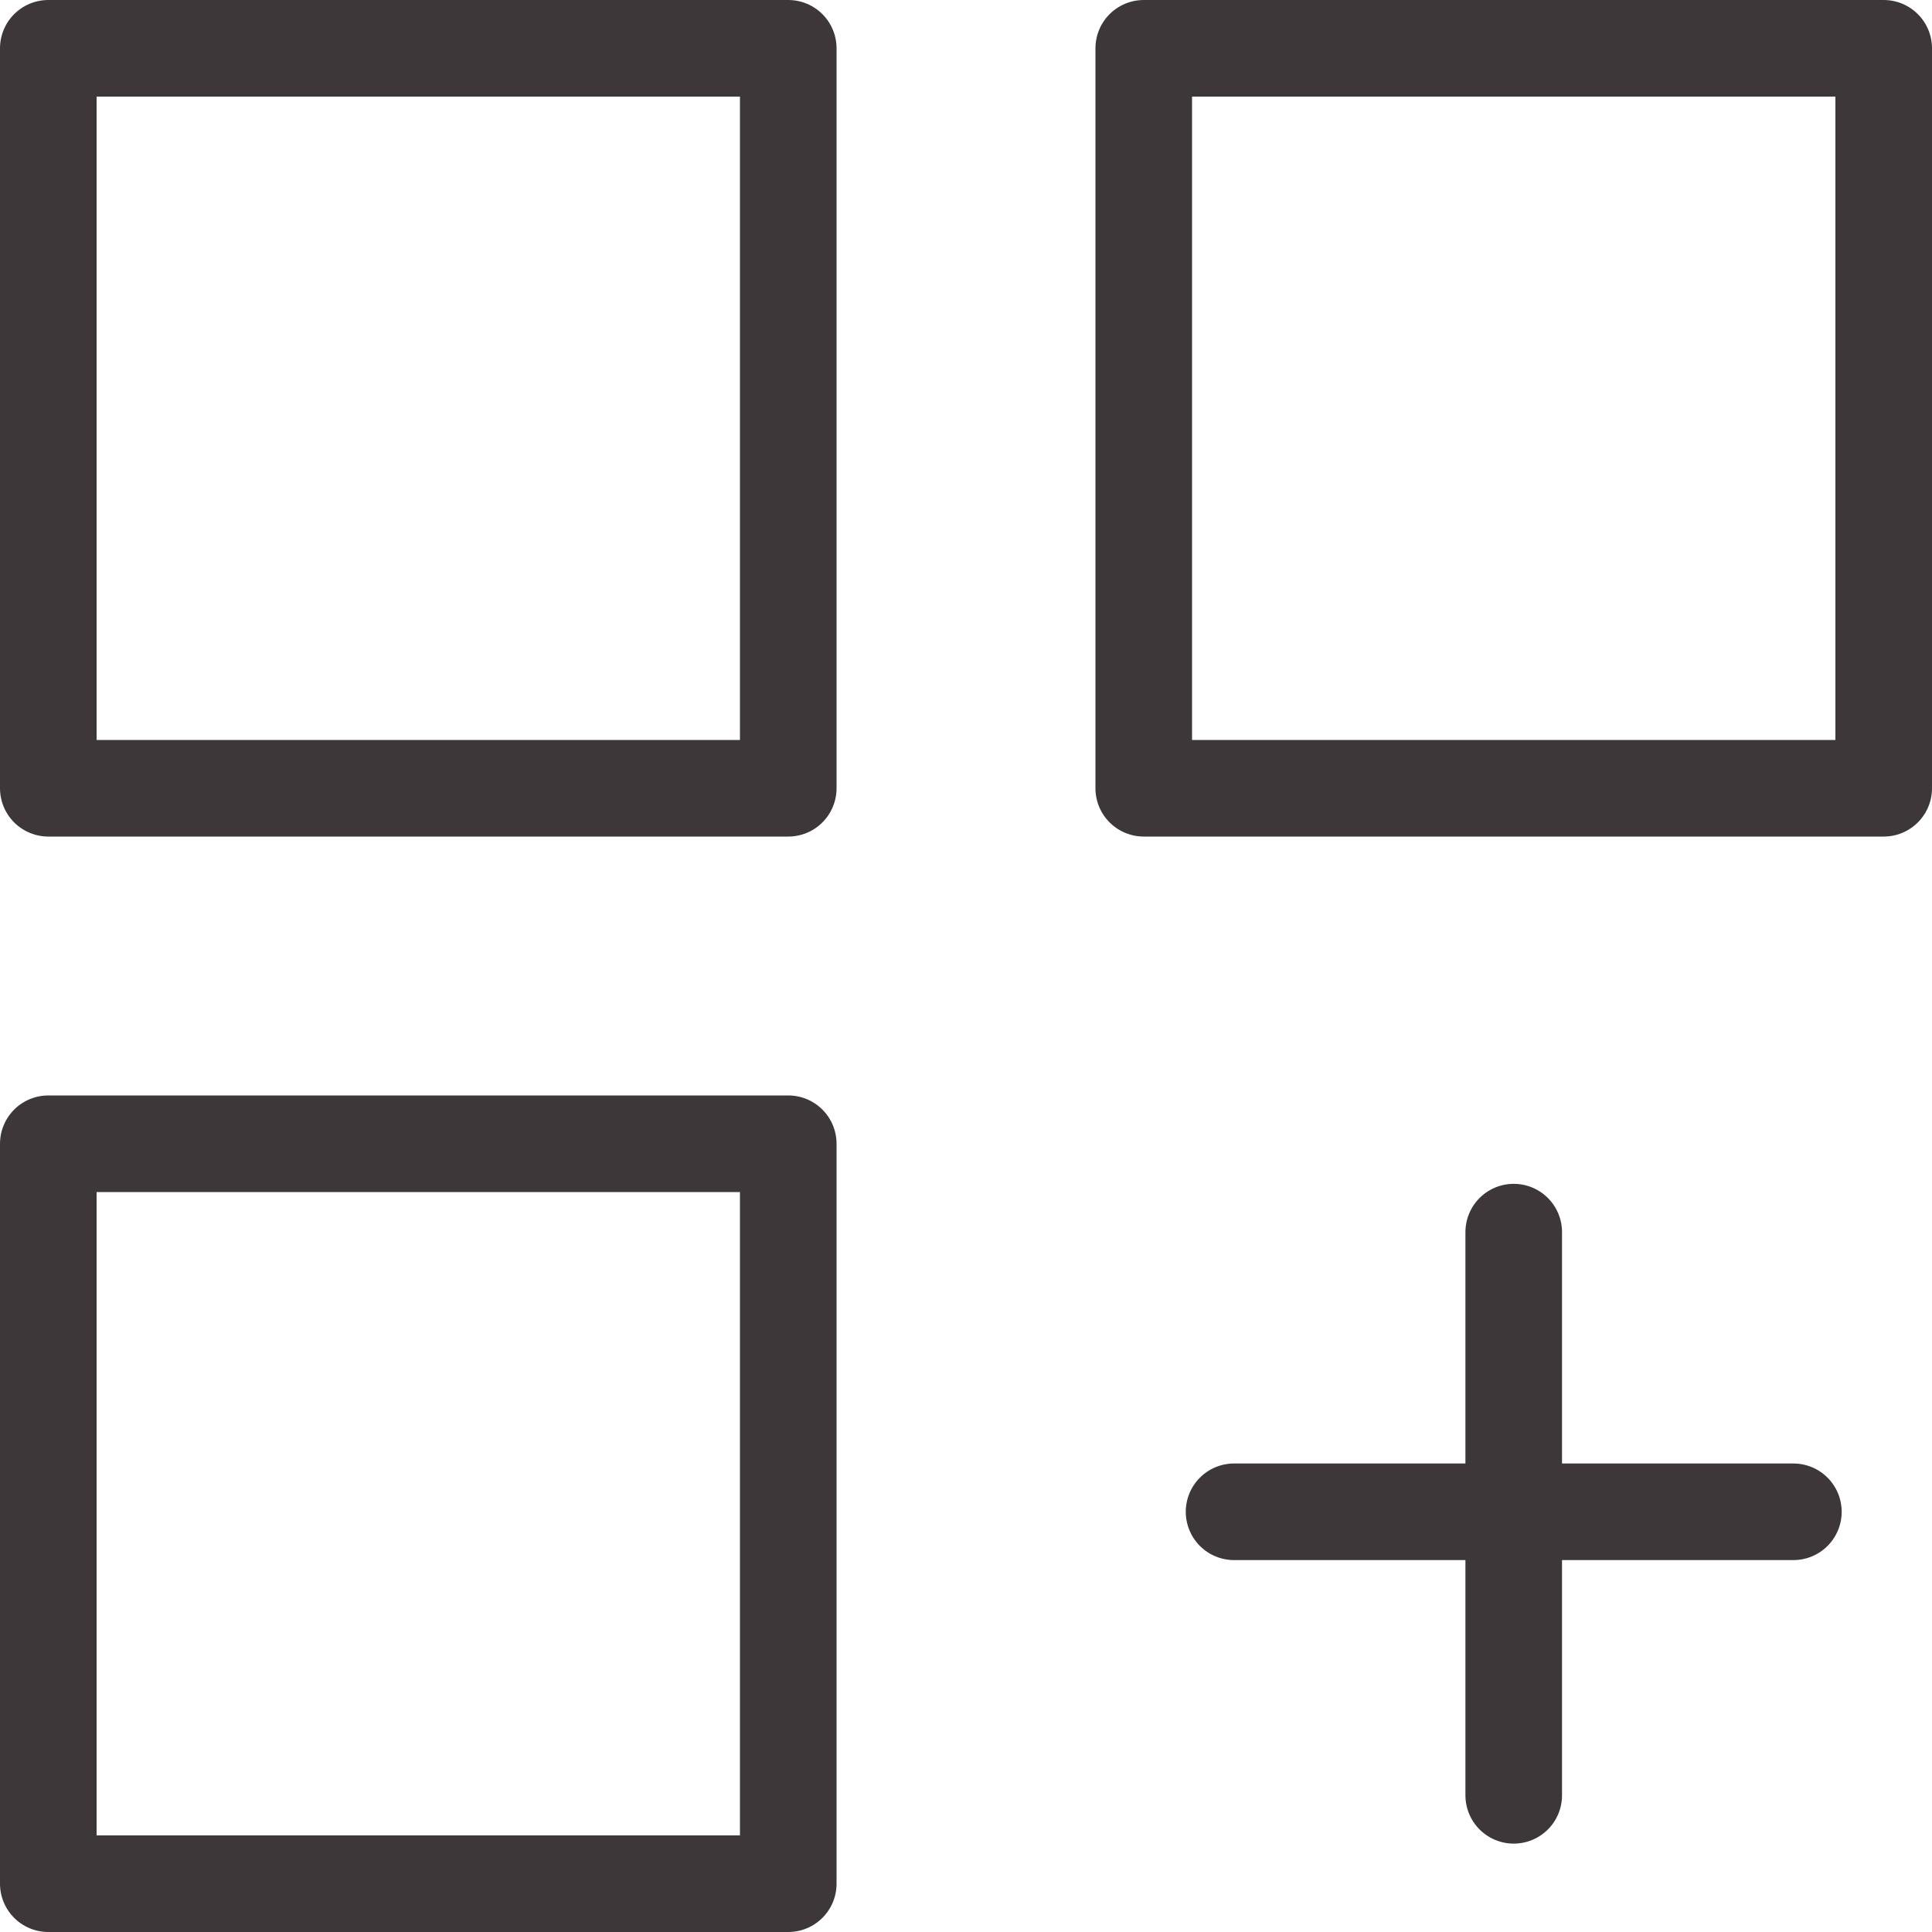
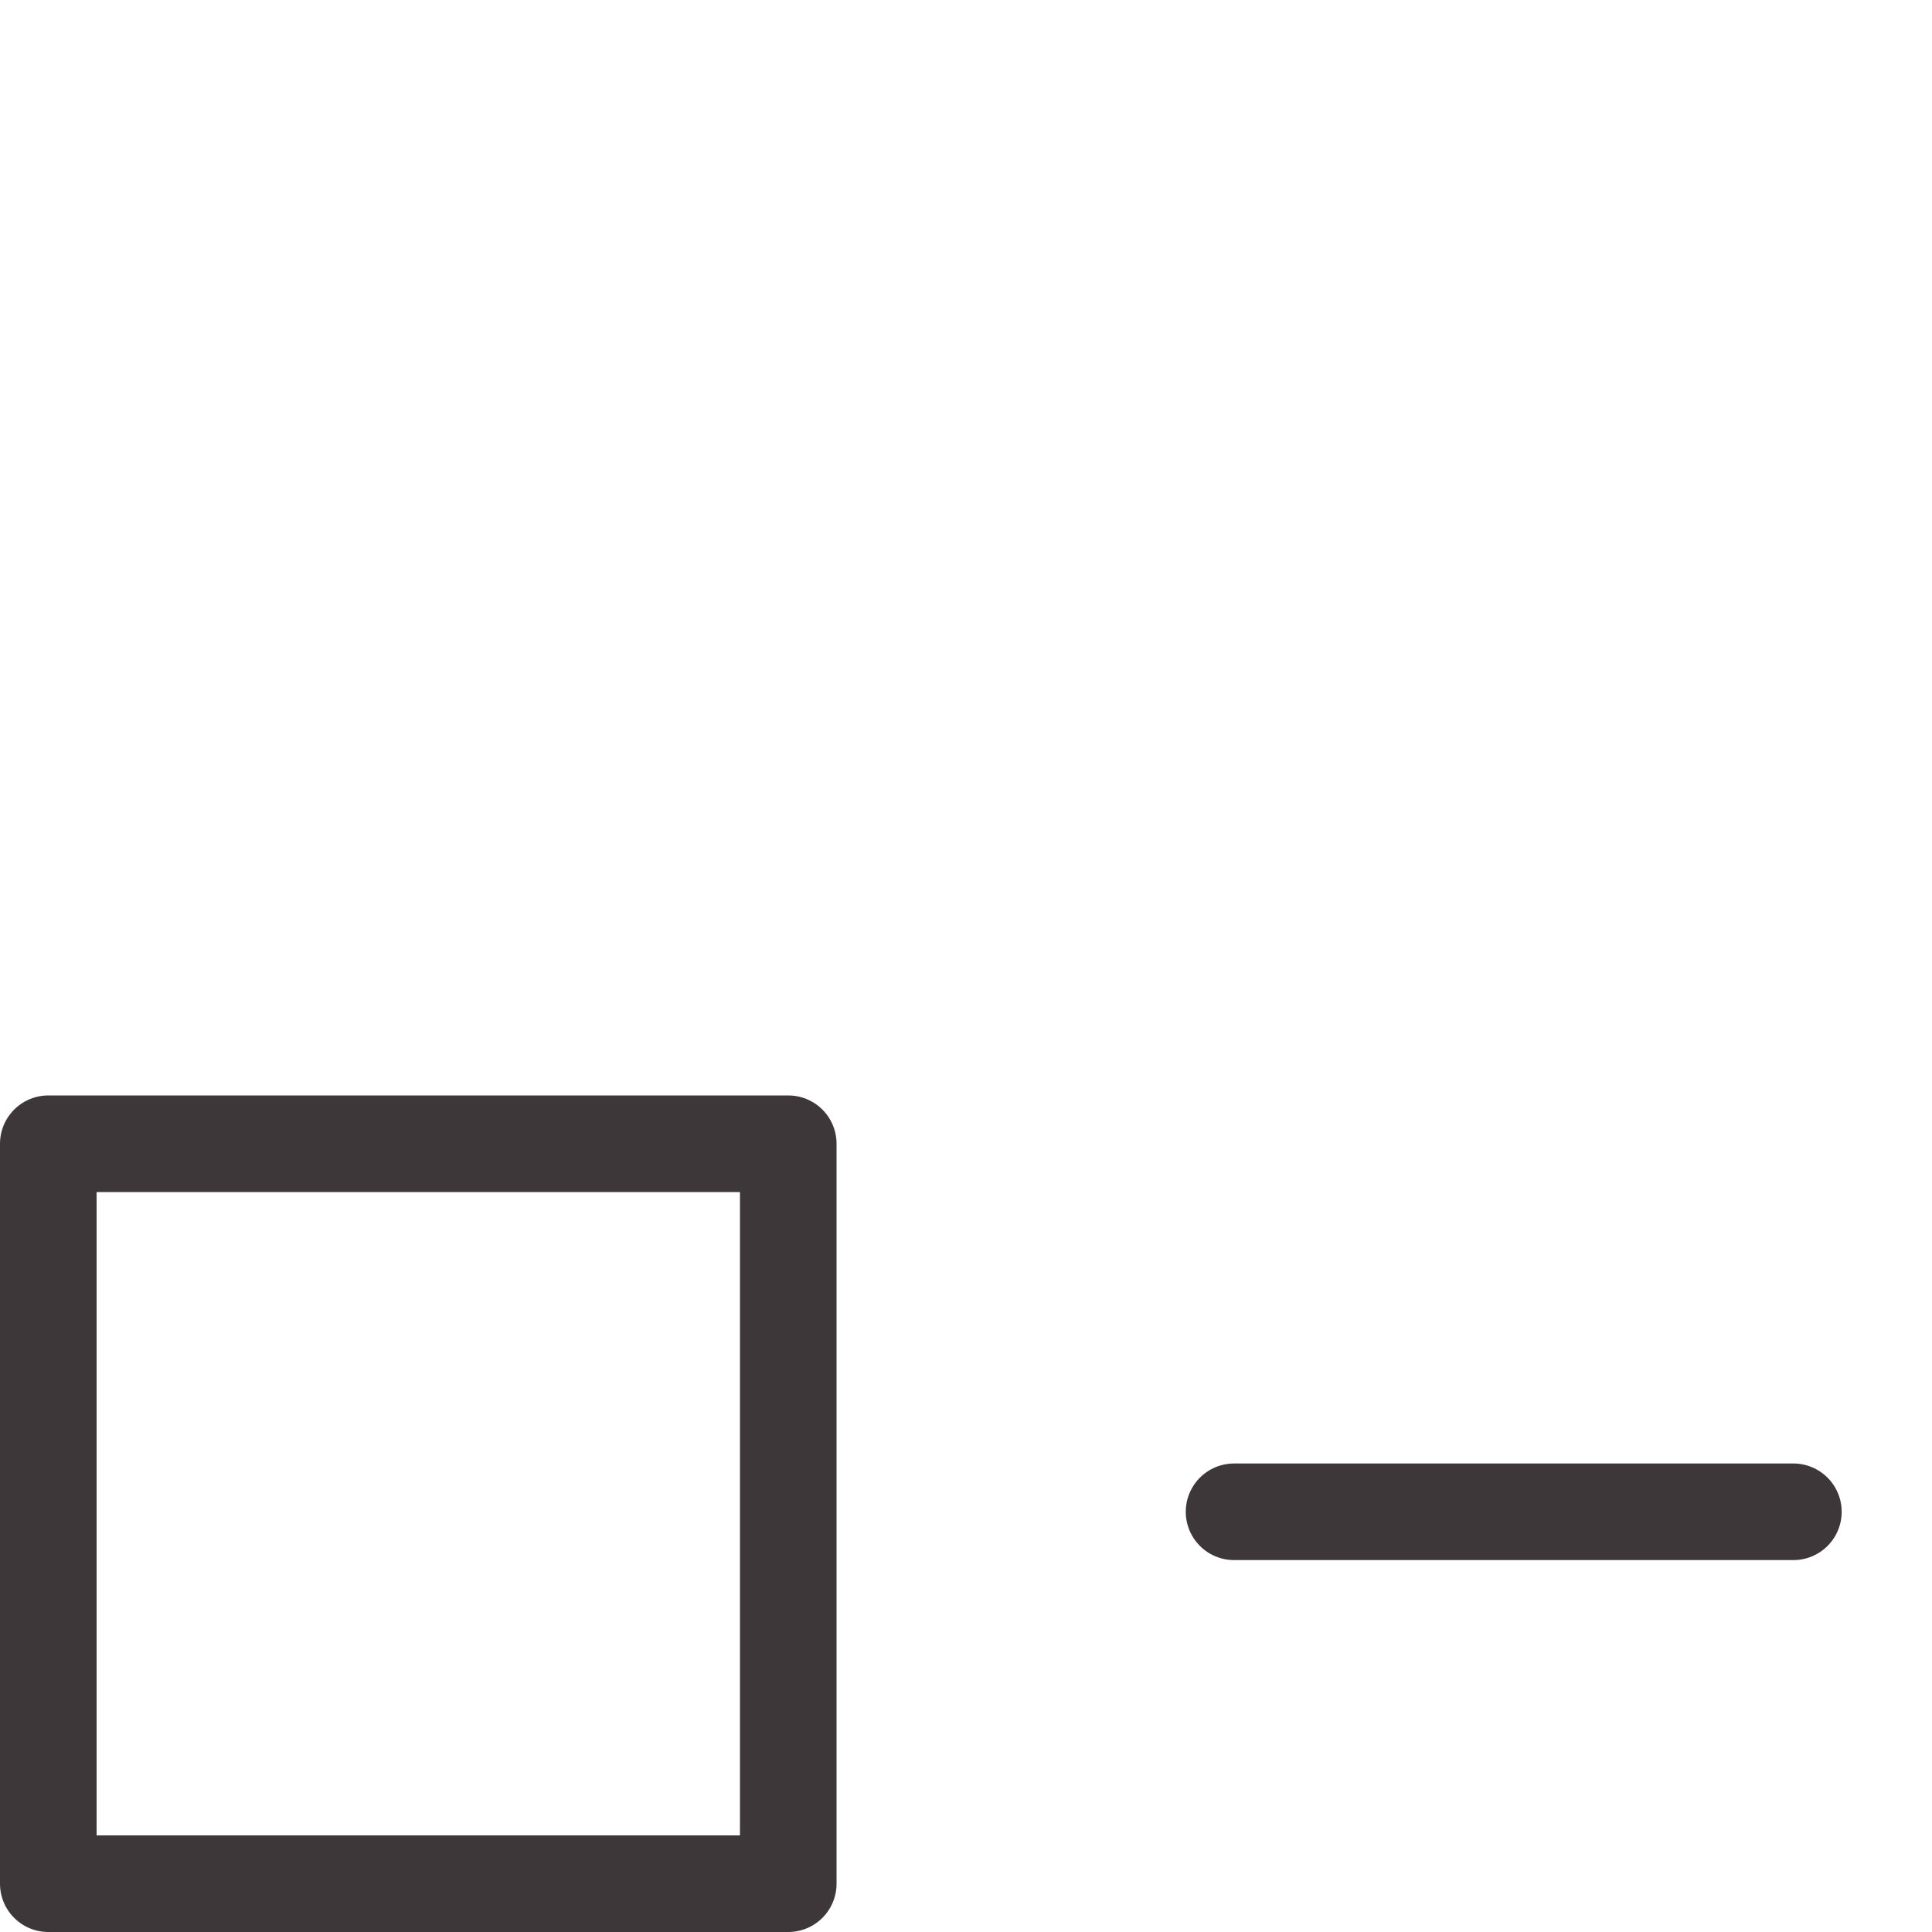
<svg xmlns="http://www.w3.org/2000/svg" id="uuid-b639f8c7-73f5-498c-a81b-9becf845e136" viewBox="0 0 40 40">
  <line x1="25.55" y1="31.3" x2="37.13" y2="31.3" style="fill:none; stroke:#3e3739; stroke-linecap:round; stroke-linejoin:round; stroke-width:2px;" />
-   <line x1="31.34" y1="25.51" x2="31.34" y2="37.17" style="fill:none; stroke:#3e3739; stroke-linecap:round; stroke-linejoin:round; stroke-width:2px;" />
-   <rect x="1" y="1" width="15.32" height="15.32" style="fill:none; stroke:#3e3739; stroke-linecap:round; stroke-linejoin:round; stroke-width:2px;" />
-   <rect x="23.68" y="1" width="15.32" height="15.32" style="fill:none; stroke:#3e3739; stroke-linecap:round; stroke-linejoin:round; stroke-width:2px;" />
  <rect x="1" y="23.68" width="15.32" height="15.32" style="fill:none; stroke:#3e3739; stroke-linecap:round; stroke-linejoin:round; stroke-width:2px;" />
</svg>